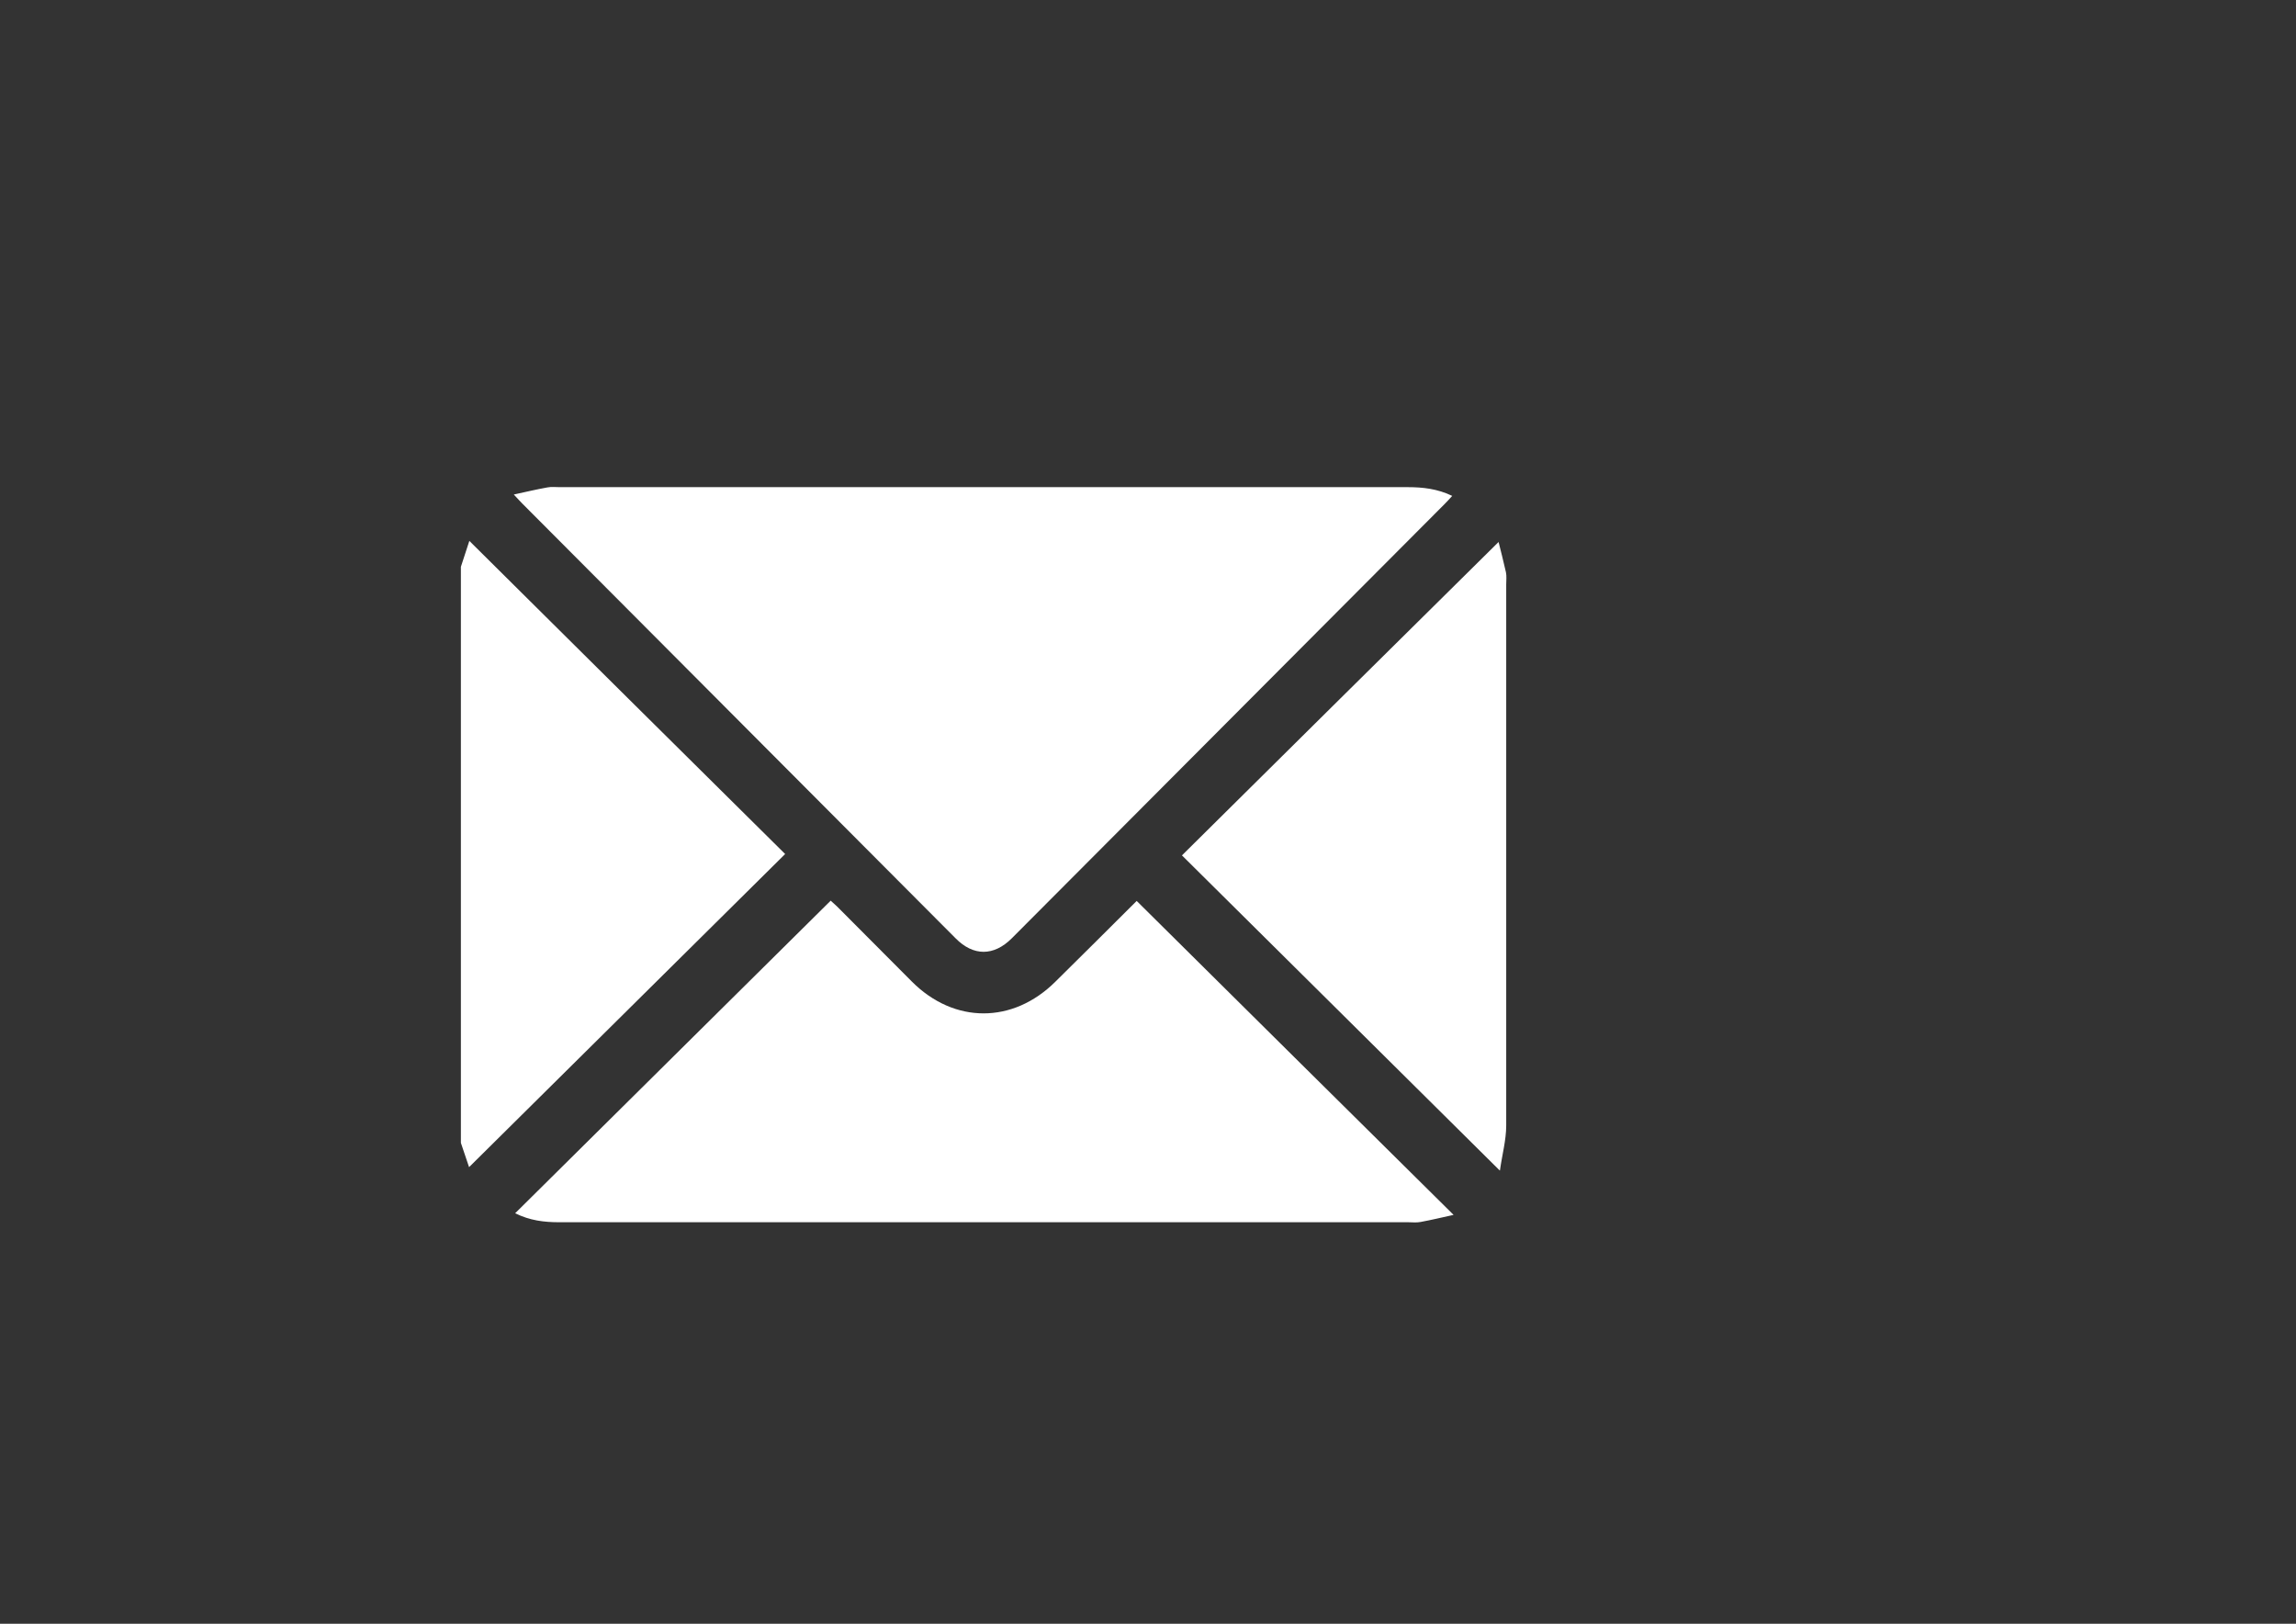
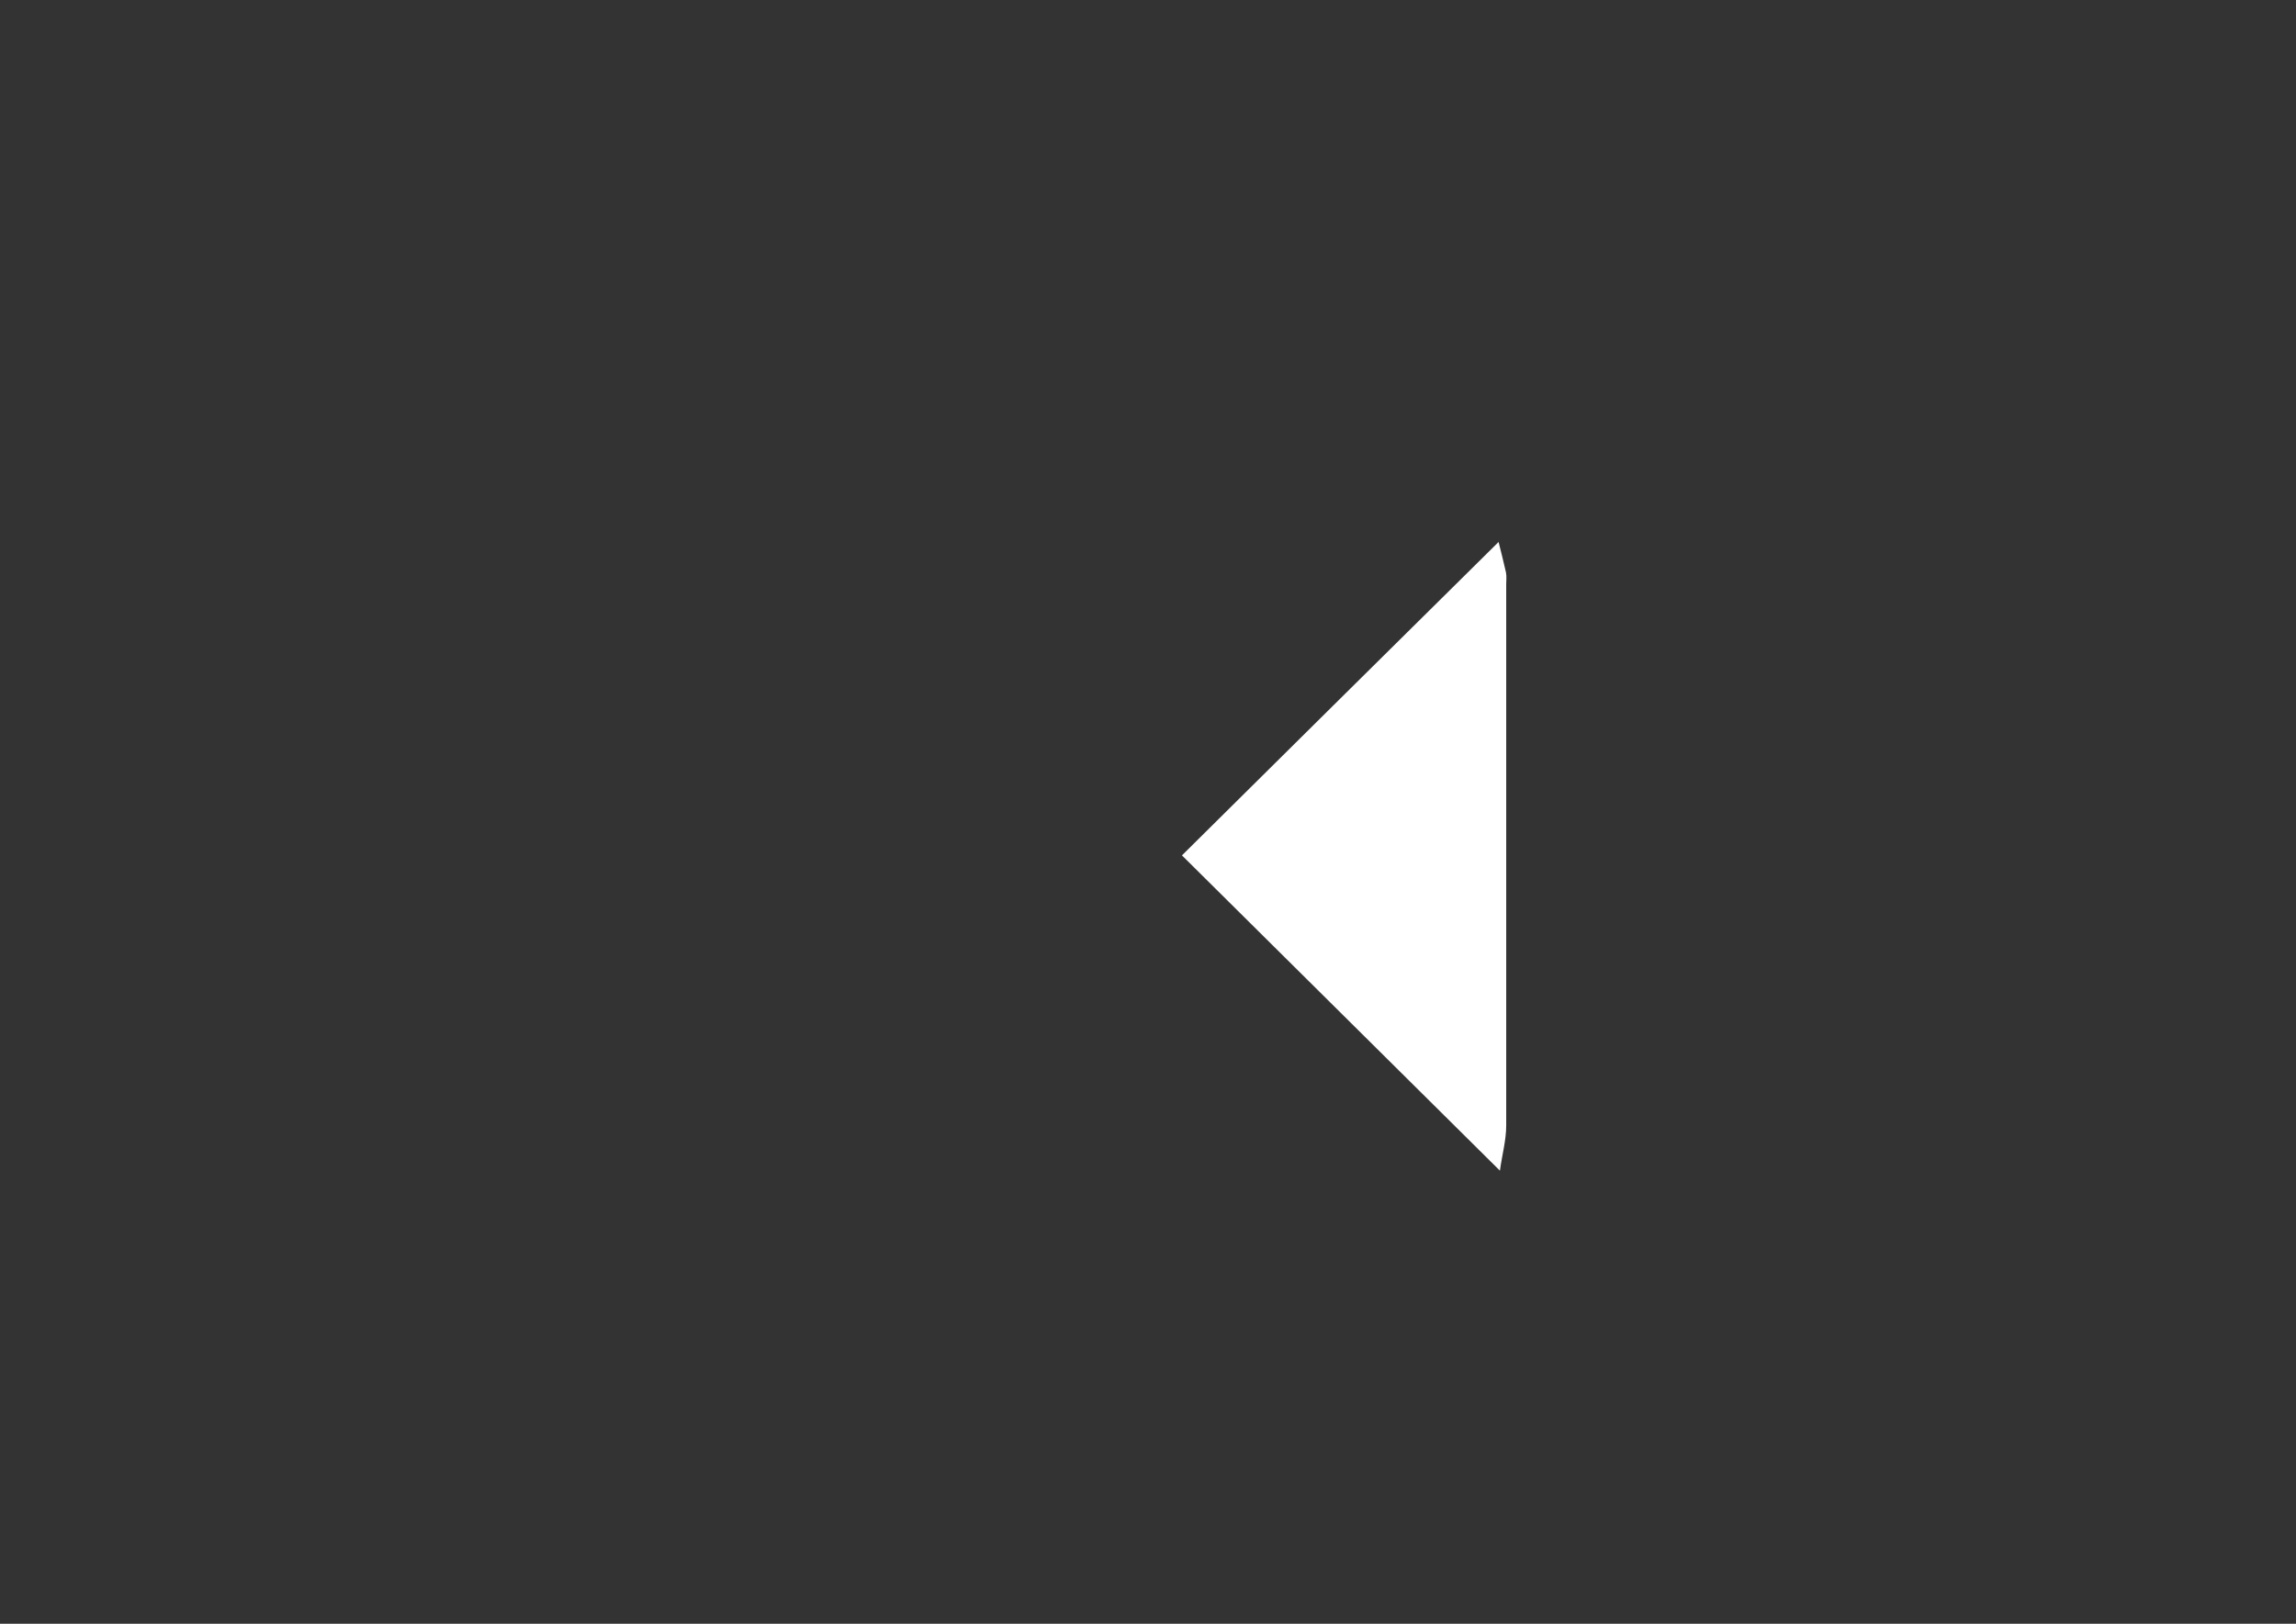
<svg xmlns="http://www.w3.org/2000/svg" id="Calque_1" data-name="Calque 1" version="1.1" viewBox="0 0 841.9 595.3">
  <rect x="0" y="0" width="841.9" height="595.3" fill="#333333" stroke="none" />
  <defs>
    <style>
      .cls-1 {
        fill: #fff;
        stroke-width: 0px;
      }
    </style>
  </defs>
-   <path class="cls-1" d="M169,207.8c1.1-3.3,2.1-6.5,3.1-9.5,38.7,38.4,77.2,76.6,115.8,114.8-38.7,38.3-77.2,76.5-115.9,114.8-.8-2.3-1.9-5.6-3-8.9,0-70.4,0-140.8,0-211.2Z" />
-   <path class="cls-1" d="M188.4,181.3c4.6-1,8.4-1.9,12.3-2.6,1.5-.3,3-.1,4.5-.1,103.7,0,207.3,0,311,0,5.5,0,10.9.6,16.3,3.2-1,1.1-1.8,2-2.7,2.9-52.9,53.1-105.9,106.2-158.8,159.3-6.6,6.6-14.1,6.6-20.6,0-52.9-53.1-105.9-106.2-158.8-159.3-.9-.9-1.7-1.8-3.2-3.4Z" />
-   <path class="cls-1" d="M188.8,444.9c38.7-38.4,77.2-76.4,115.8-114.7.3.3,1.3,1.2,2.3,2.1,9.2,9.2,18.3,18.4,27.5,27.6,15.5,15.5,37,15.5,52.6,0,10.1-10,20.2-20,29.8-29.6,38.4,38.1,76.9,76.2,116.2,115.1-4.5,1-8.3,1.9-12.1,2.6-1.5.3-3,.1-4.5.1-103.8,0-207.5,0-311.3,0-5.5,0-10.8-.6-16.2-3.3Z" />
  <path class="cls-1" d="M549.9,429.1c-39.4-39.1-77.9-77.2-116.5-115.5,38.7-38.3,77.2-76.5,116.1-114.9.8,3.2,1.8,7.1,2.7,11.1.3,1.4.1,3,.1,4.5,0,66.1,0,132.2,0,198.3,0,5.4-1.5,10.7-2.3,16.5Z" />
</svg>